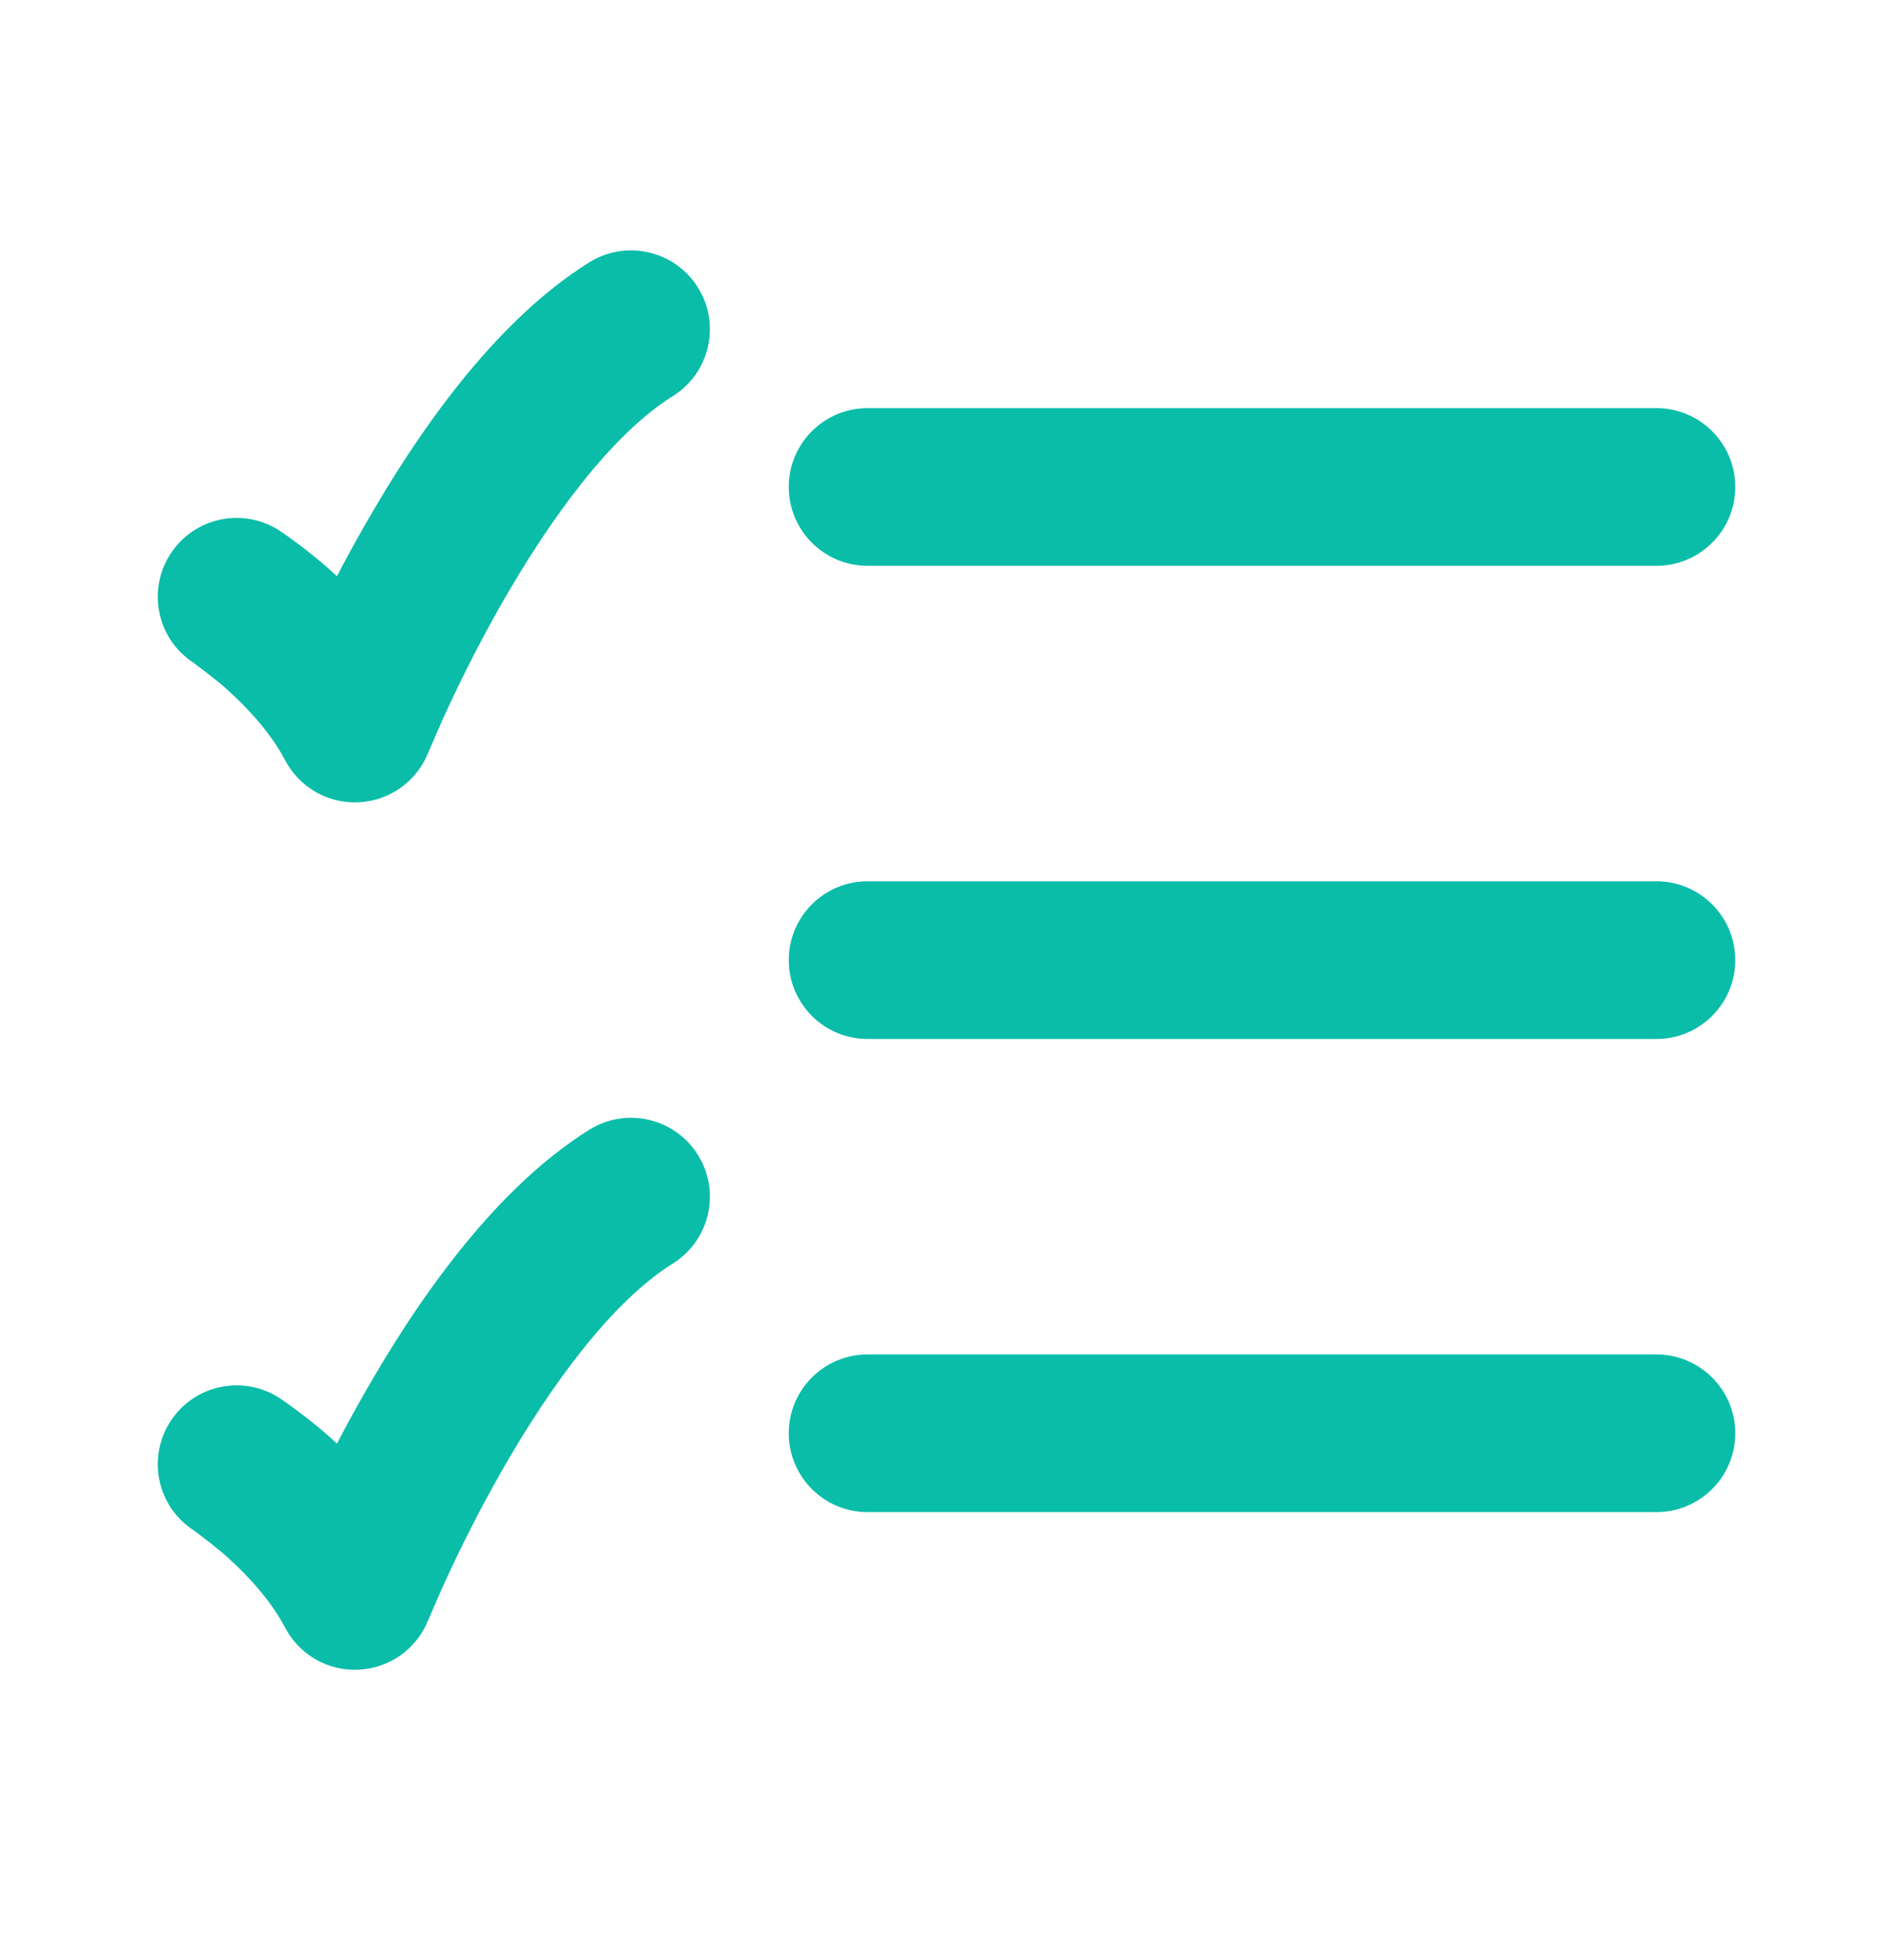
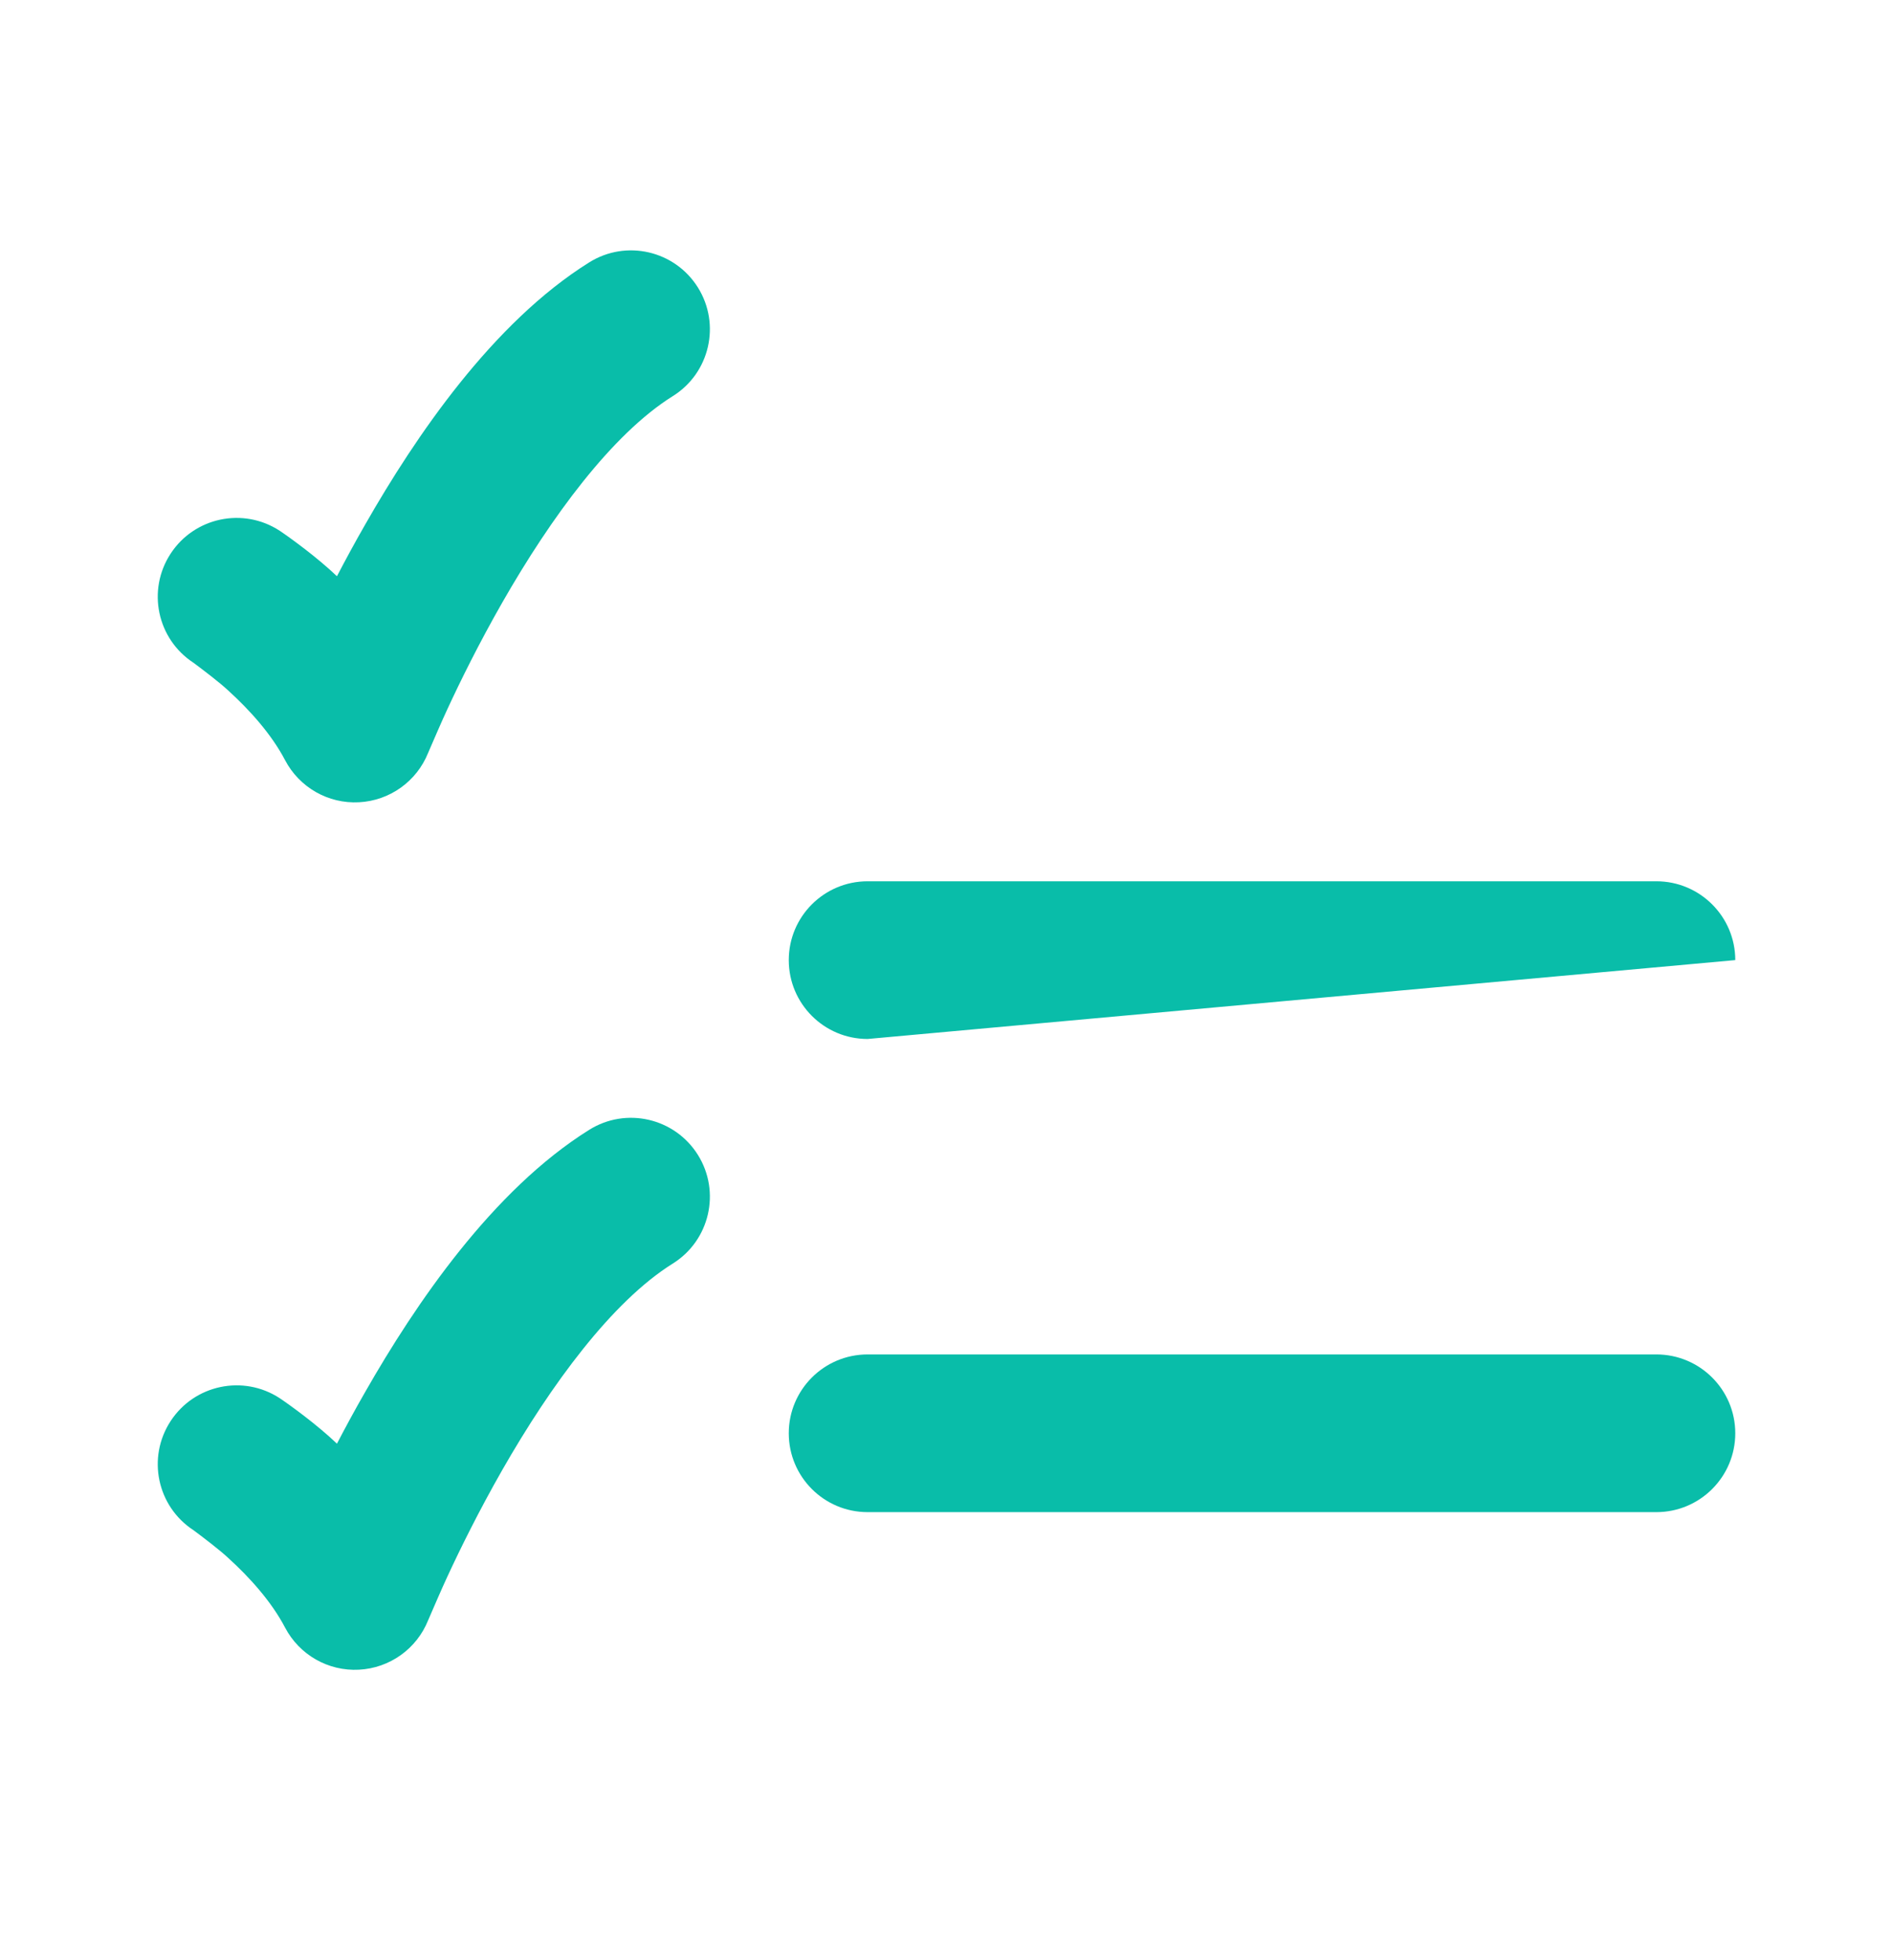
<svg xmlns="http://www.w3.org/2000/svg" width="28" height="29" viewBox="0 0 28 29" fill="none">
-   <path fill-rule="evenodd" clip-rule="evenodd" d="M11.667 7.204C11.667 6.56 12.189 6.038 12.833 6.038L24.5 6.038C25.144 6.038 25.667 6.56 25.667 7.204C25.667 7.849 25.144 8.371 24.5 8.371L12.833 8.371C12.189 8.371 11.667 7.849 11.667 7.204Z" fill="#09BDA9" />
-   <path fill-rule="evenodd" clip-rule="evenodd" d="M11.667 14.204C11.667 13.56 12.189 13.038 12.833 13.038L24.5 13.038C25.144 13.038 25.667 13.56 25.667 14.204C25.667 14.849 25.144 15.371 24.5 15.371L12.833 15.371C12.189 15.371 11.667 14.849 11.667 14.204Z" fill="#09BDA9" />
+   <path fill-rule="evenodd" clip-rule="evenodd" d="M11.667 14.204C11.667 13.56 12.189 13.038 12.833 13.038L24.5 13.038C25.144 13.038 25.667 13.56 25.667 14.204L12.833 15.371C12.189 15.371 11.667 14.849 11.667 14.204Z" fill="#09BDA9" />
  <path fill-rule="evenodd" clip-rule="evenodd" d="M11.667 21.204C11.667 20.56 12.189 20.038 12.833 20.038L24.5 20.038C25.144 20.038 25.667 20.56 25.667 21.204C25.667 21.849 25.144 22.371 24.5 22.371L12.833 22.371C12.189 22.371 11.667 21.849 11.667 21.204Z" fill="#09BDA9" />
  <path d="M10.323 4.253C10.664 4.799 10.498 5.519 9.952 5.86C9.05 6.424 8.149 7.655 7.43 8.913C7.086 9.515 6.809 10.077 6.619 10.488C6.546 10.643 6.398 10.986 6.333 11.137C6.164 11.56 5.764 11.846 5.309 11.869C4.854 11.893 4.428 11.649 4.216 11.245C4.014 10.859 3.687 10.498 3.374 10.214C3.252 10.099 2.982 9.894 2.863 9.806C2.323 9.454 2.171 8.732 2.523 8.192C2.875 7.652 3.597 7.5 4.137 7.852C4.296 7.959 4.688 8.243 4.984 8.525C5.111 8.281 5.251 8.022 5.404 7.756C6.143 6.462 7.284 4.776 8.715 3.882C9.261 3.54 9.981 3.706 10.323 4.253Z" fill="#09BDA9" />
  <path d="M10.323 17.086C10.664 17.632 10.498 18.352 9.952 18.693C9.05 19.257 8.149 20.488 7.43 21.746C7.086 22.349 6.809 22.91 6.619 23.321C6.546 23.476 6.398 23.819 6.333 23.97C6.164 24.393 5.764 24.679 5.309 24.702C4.854 24.726 4.428 24.482 4.216 24.078C4.014 23.692 3.687 23.331 3.374 23.047C3.252 22.932 2.982 22.727 2.863 22.639C2.323 22.287 2.171 21.565 2.523 21.025C2.875 20.485 3.597 20.333 4.137 20.685C4.296 20.792 4.688 21.076 4.984 21.358C5.111 21.114 5.251 20.855 5.404 20.589C6.143 19.295 7.284 17.609 8.715 16.715C9.261 16.373 9.981 16.539 10.323 17.086Z" fill="#09BDA9" />
</svg>